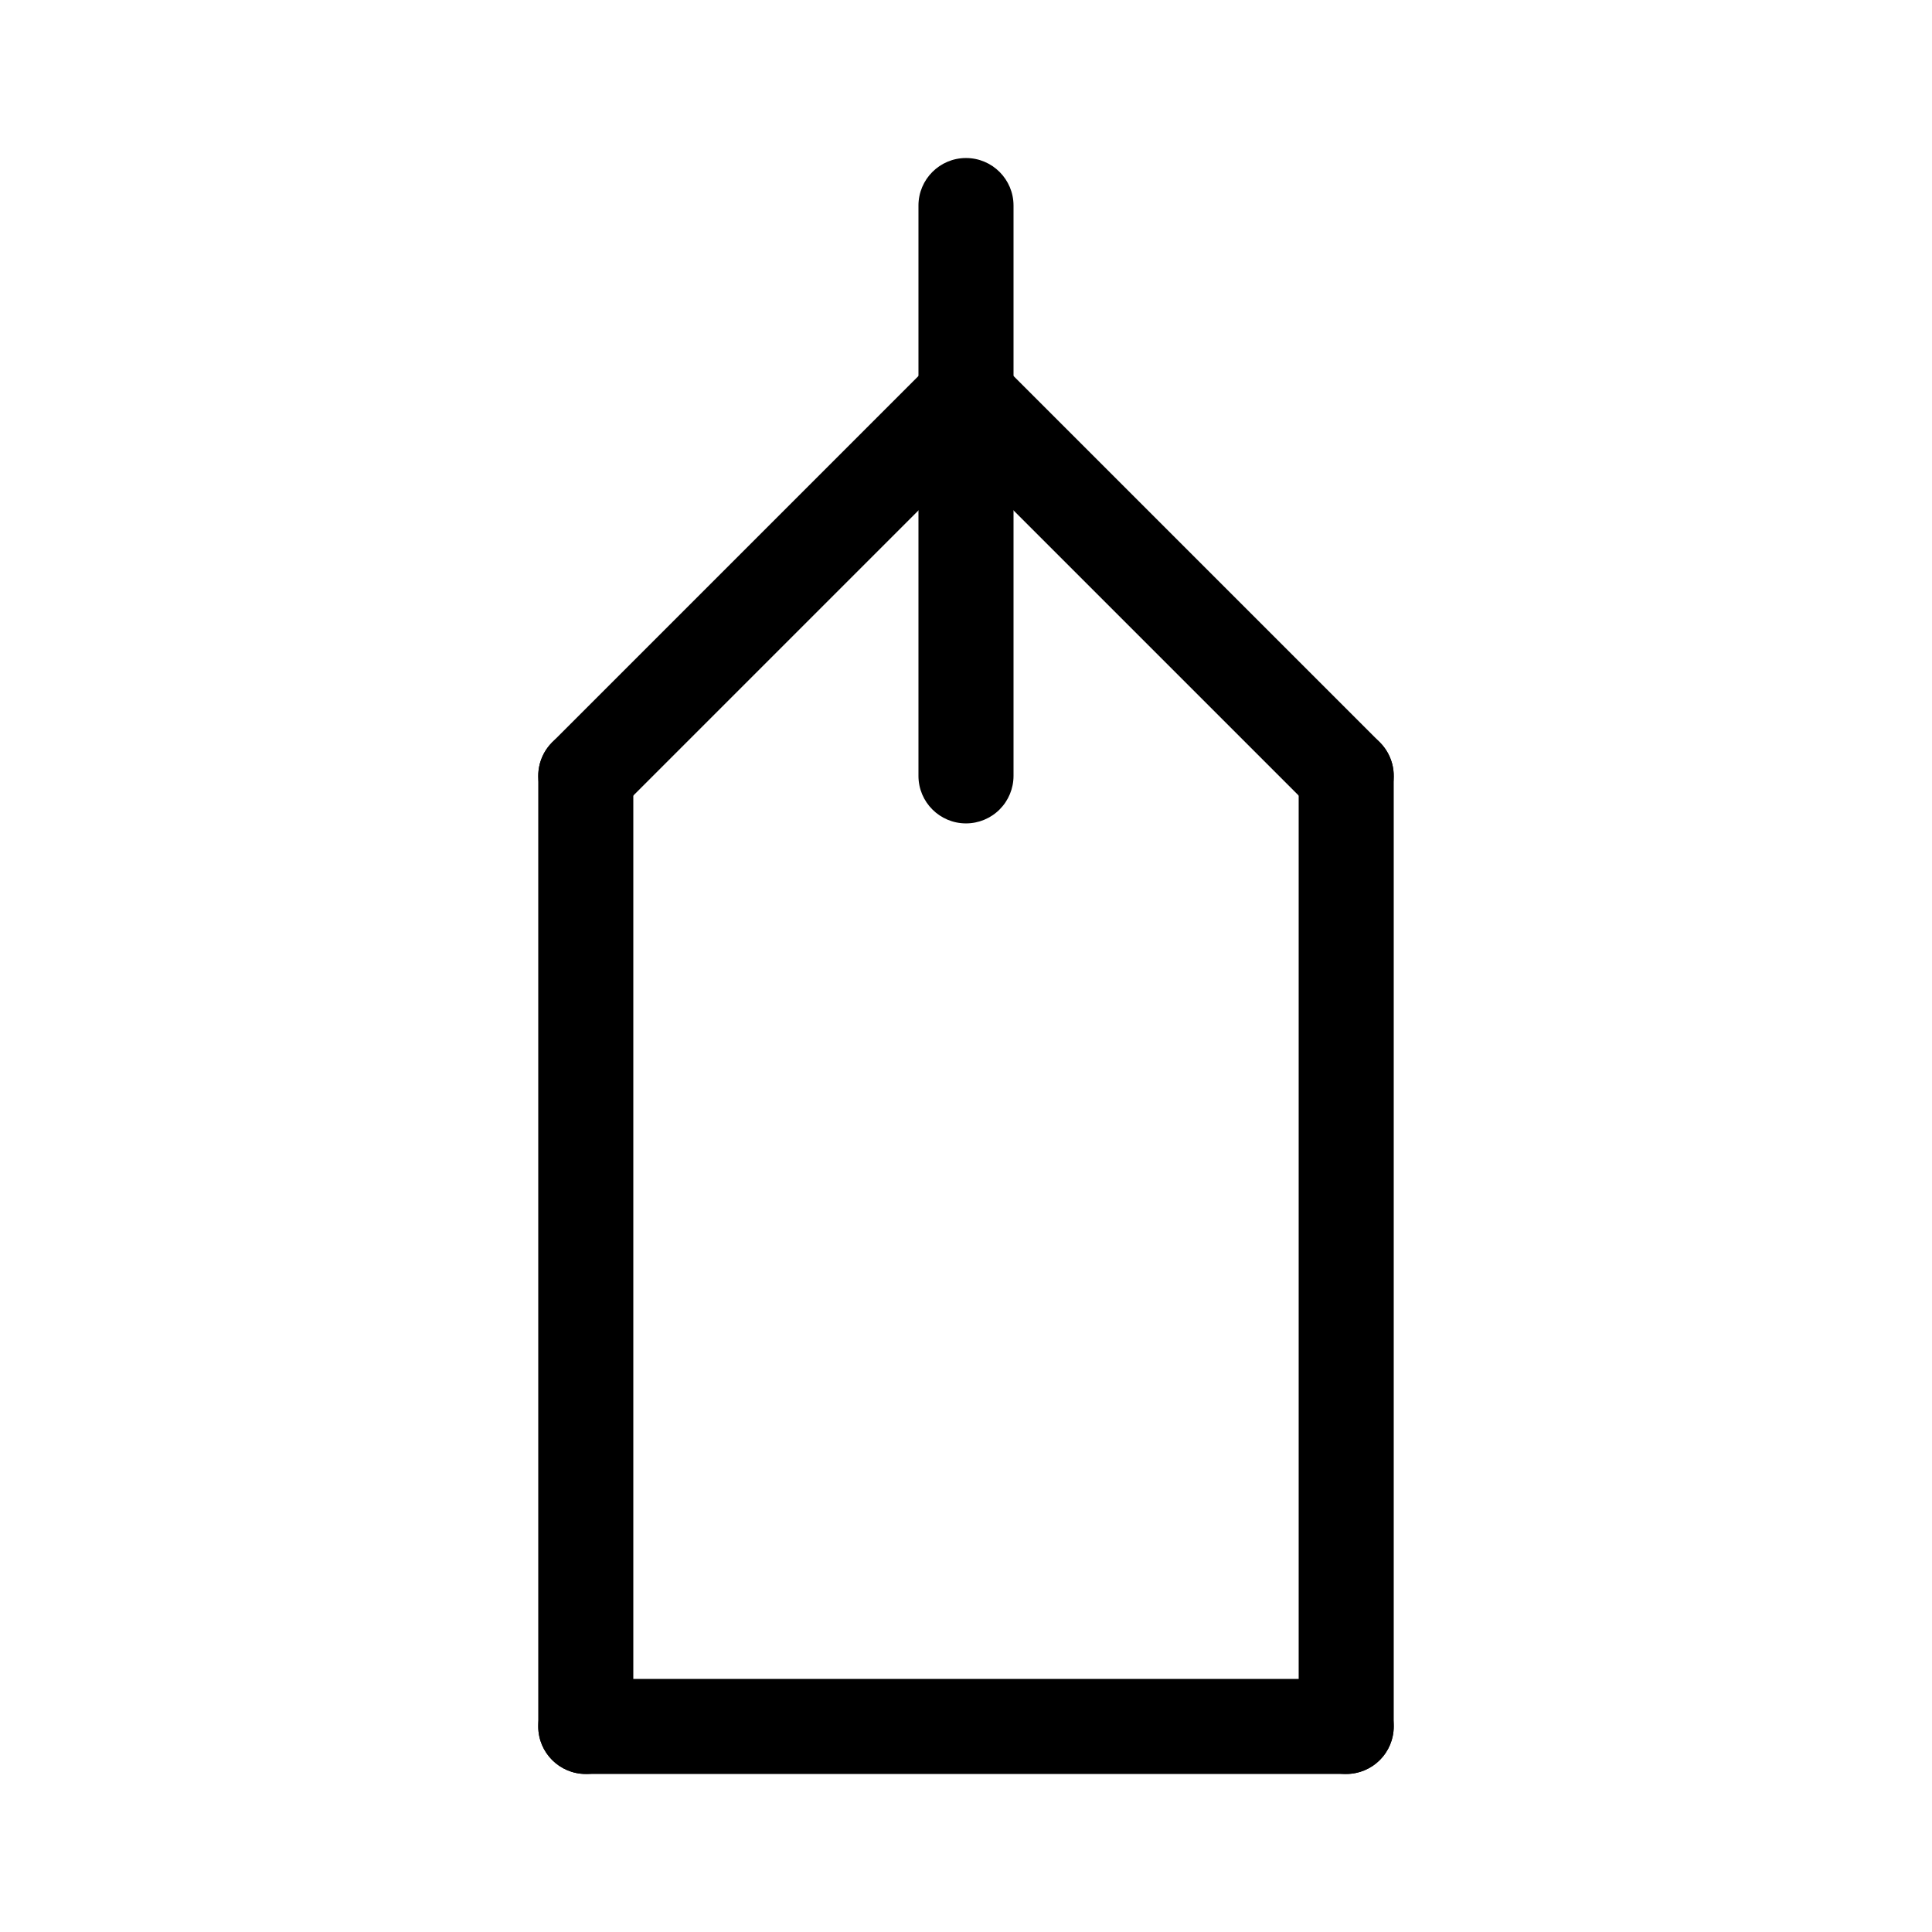
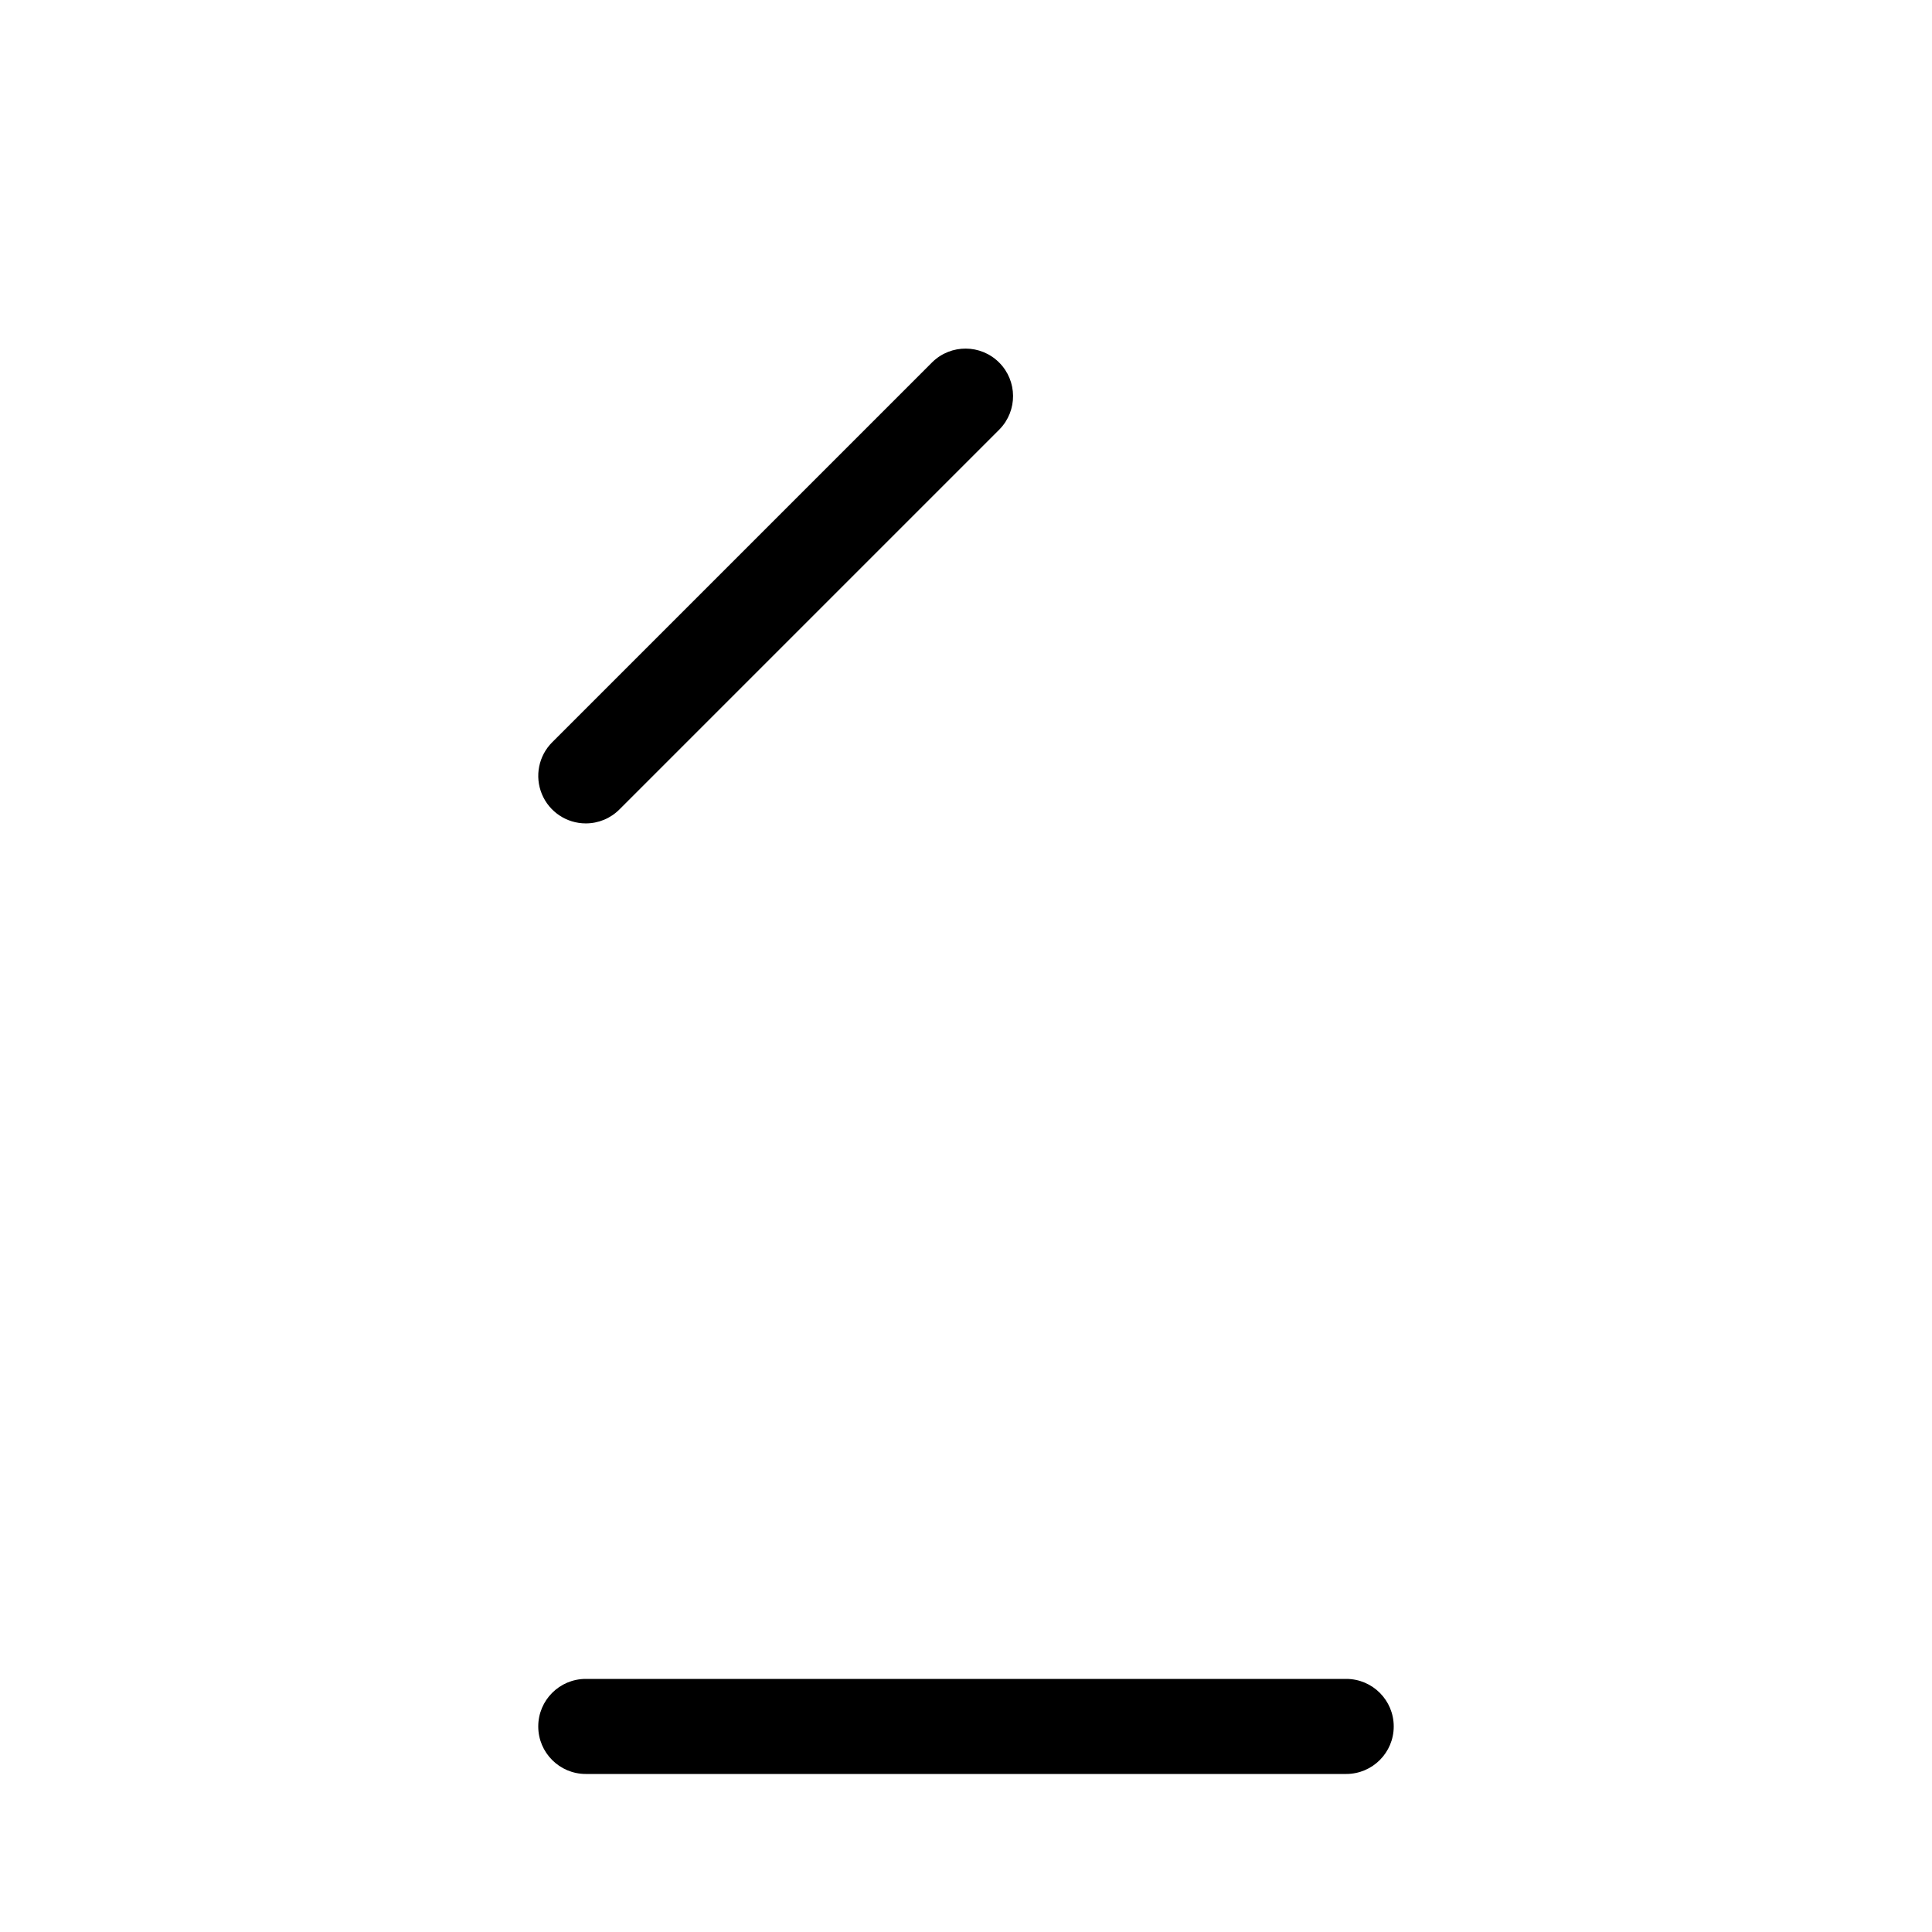
<svg xmlns="http://www.w3.org/2000/svg" fill="#000000" width="800px" height="800px" version="1.1" viewBox="144 144 512 512">
  <g>
-     <path d="m400 362.21c-6.957 0-12.598-5.637-12.598-12.594v-151.14c0-6.957 5.641-12.598 12.598-12.598 6.953 0 12.594 5.641 12.594 12.598v151.14c0 3.34-1.328 6.543-3.688 8.906-2.363 2.363-5.566 3.688-8.906 3.688z" />
    <path d="m299.24 362.21c-5.094 0-9.688-3.066-11.637-7.773-1.949-4.707-0.871-10.125 2.731-13.727l100.76-100.76c4.938-4.801 12.816-4.75 17.688 0.121 4.871 4.871 4.926 12.754 0.121 17.691l-100.76 100.76c-2.359 2.367-5.562 3.691-8.902 3.688z" />
-     <path d="m500.76 362.21c-3.344 0.004-6.547-1.32-8.906-3.688l-100.76-100.76c-4.805-4.938-4.75-12.82 0.121-17.691 4.871-4.871 12.75-4.922 17.688-0.121l100.76 100.76c3.602 3.602 4.68 9.02 2.731 13.727s-6.539 7.773-11.633 7.773z" />
-     <path d="m299.24 614.12c-6.957 0-12.598-5.641-12.598-12.594v-251.91c0-6.957 5.641-12.594 12.598-12.594 6.953 0 12.594 5.637 12.594 12.594v251.91c0 3.34-1.328 6.543-3.688 8.906-2.363 2.359-5.566 3.688-8.906 3.688z" />
    <path d="m500.76 614.12h-201.52c-6.957 0-12.598-5.641-12.598-12.594 0-6.957 5.641-12.598 12.598-12.598h201.52c6.953 0 12.594 5.641 12.594 12.598 0 6.953-5.641 12.594-12.594 12.594z" />
-     <path d="m500.76 614.12c-6.957 0-12.598-5.641-12.598-12.594v-251.91c0-6.957 5.641-12.594 12.598-12.594 6.953 0 12.594 5.637 12.594 12.594v251.91c0 3.34-1.328 6.543-3.688 8.906-2.363 2.359-5.566 3.688-8.906 3.688z" />
  </g>
</svg>